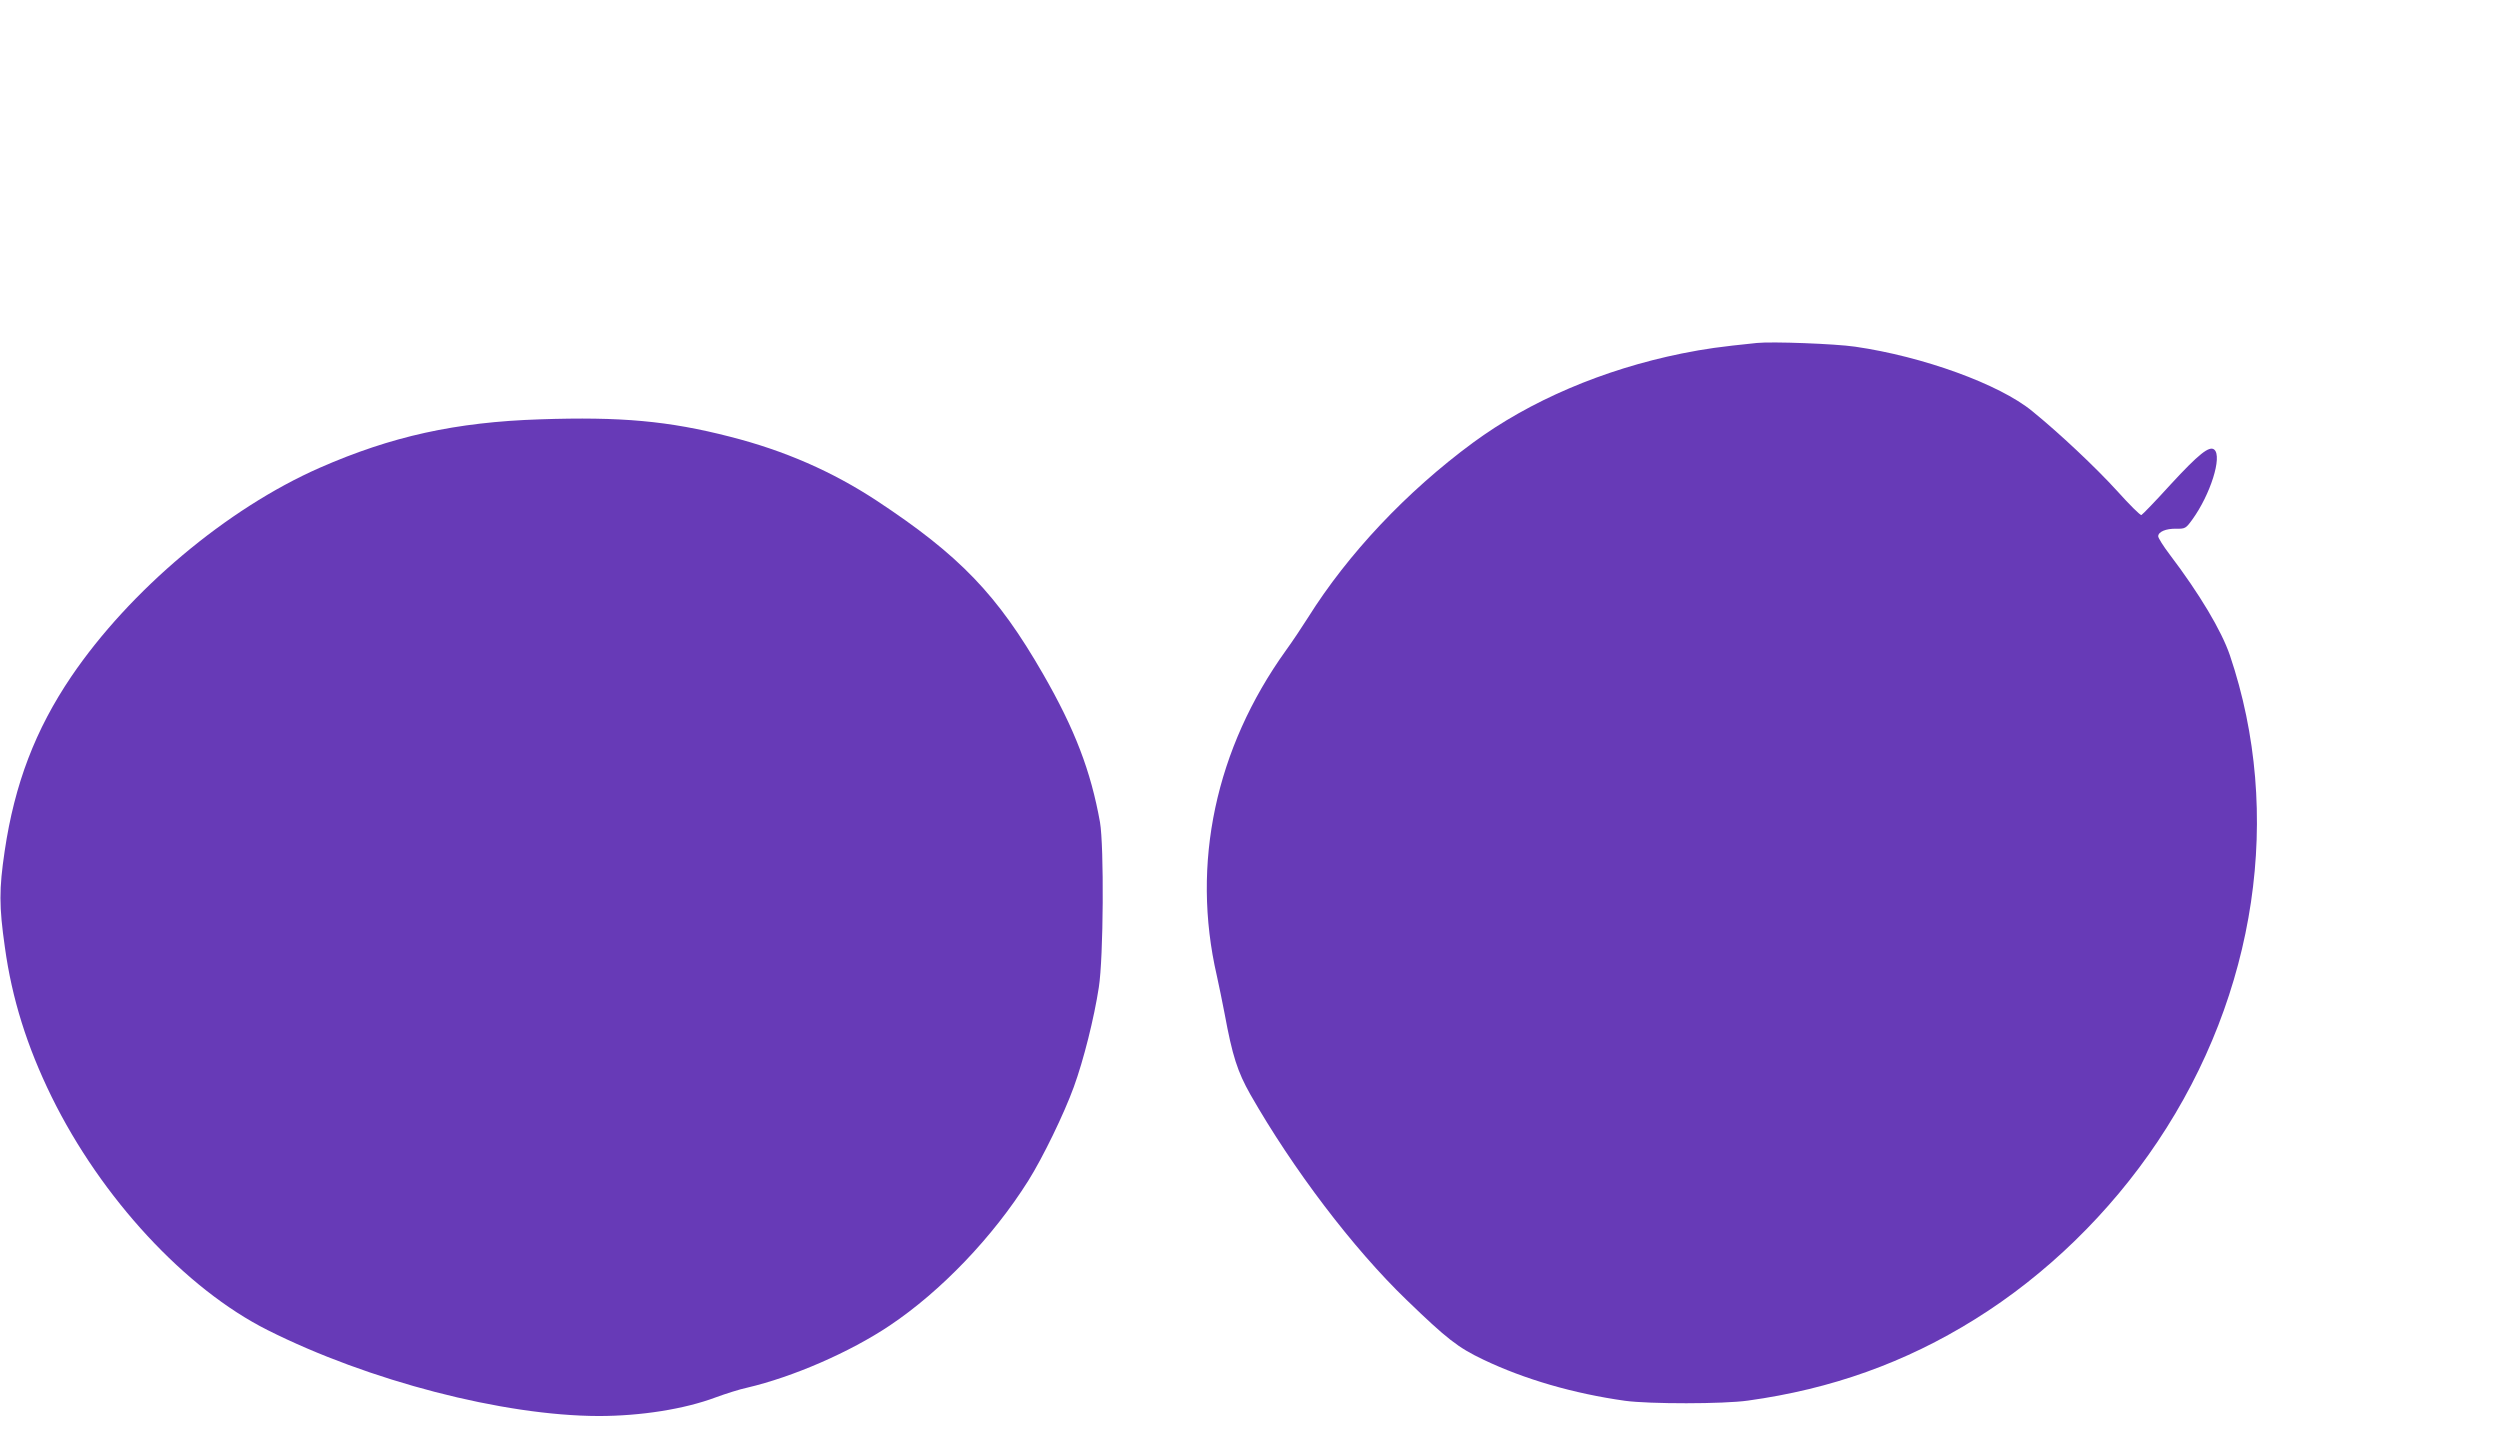
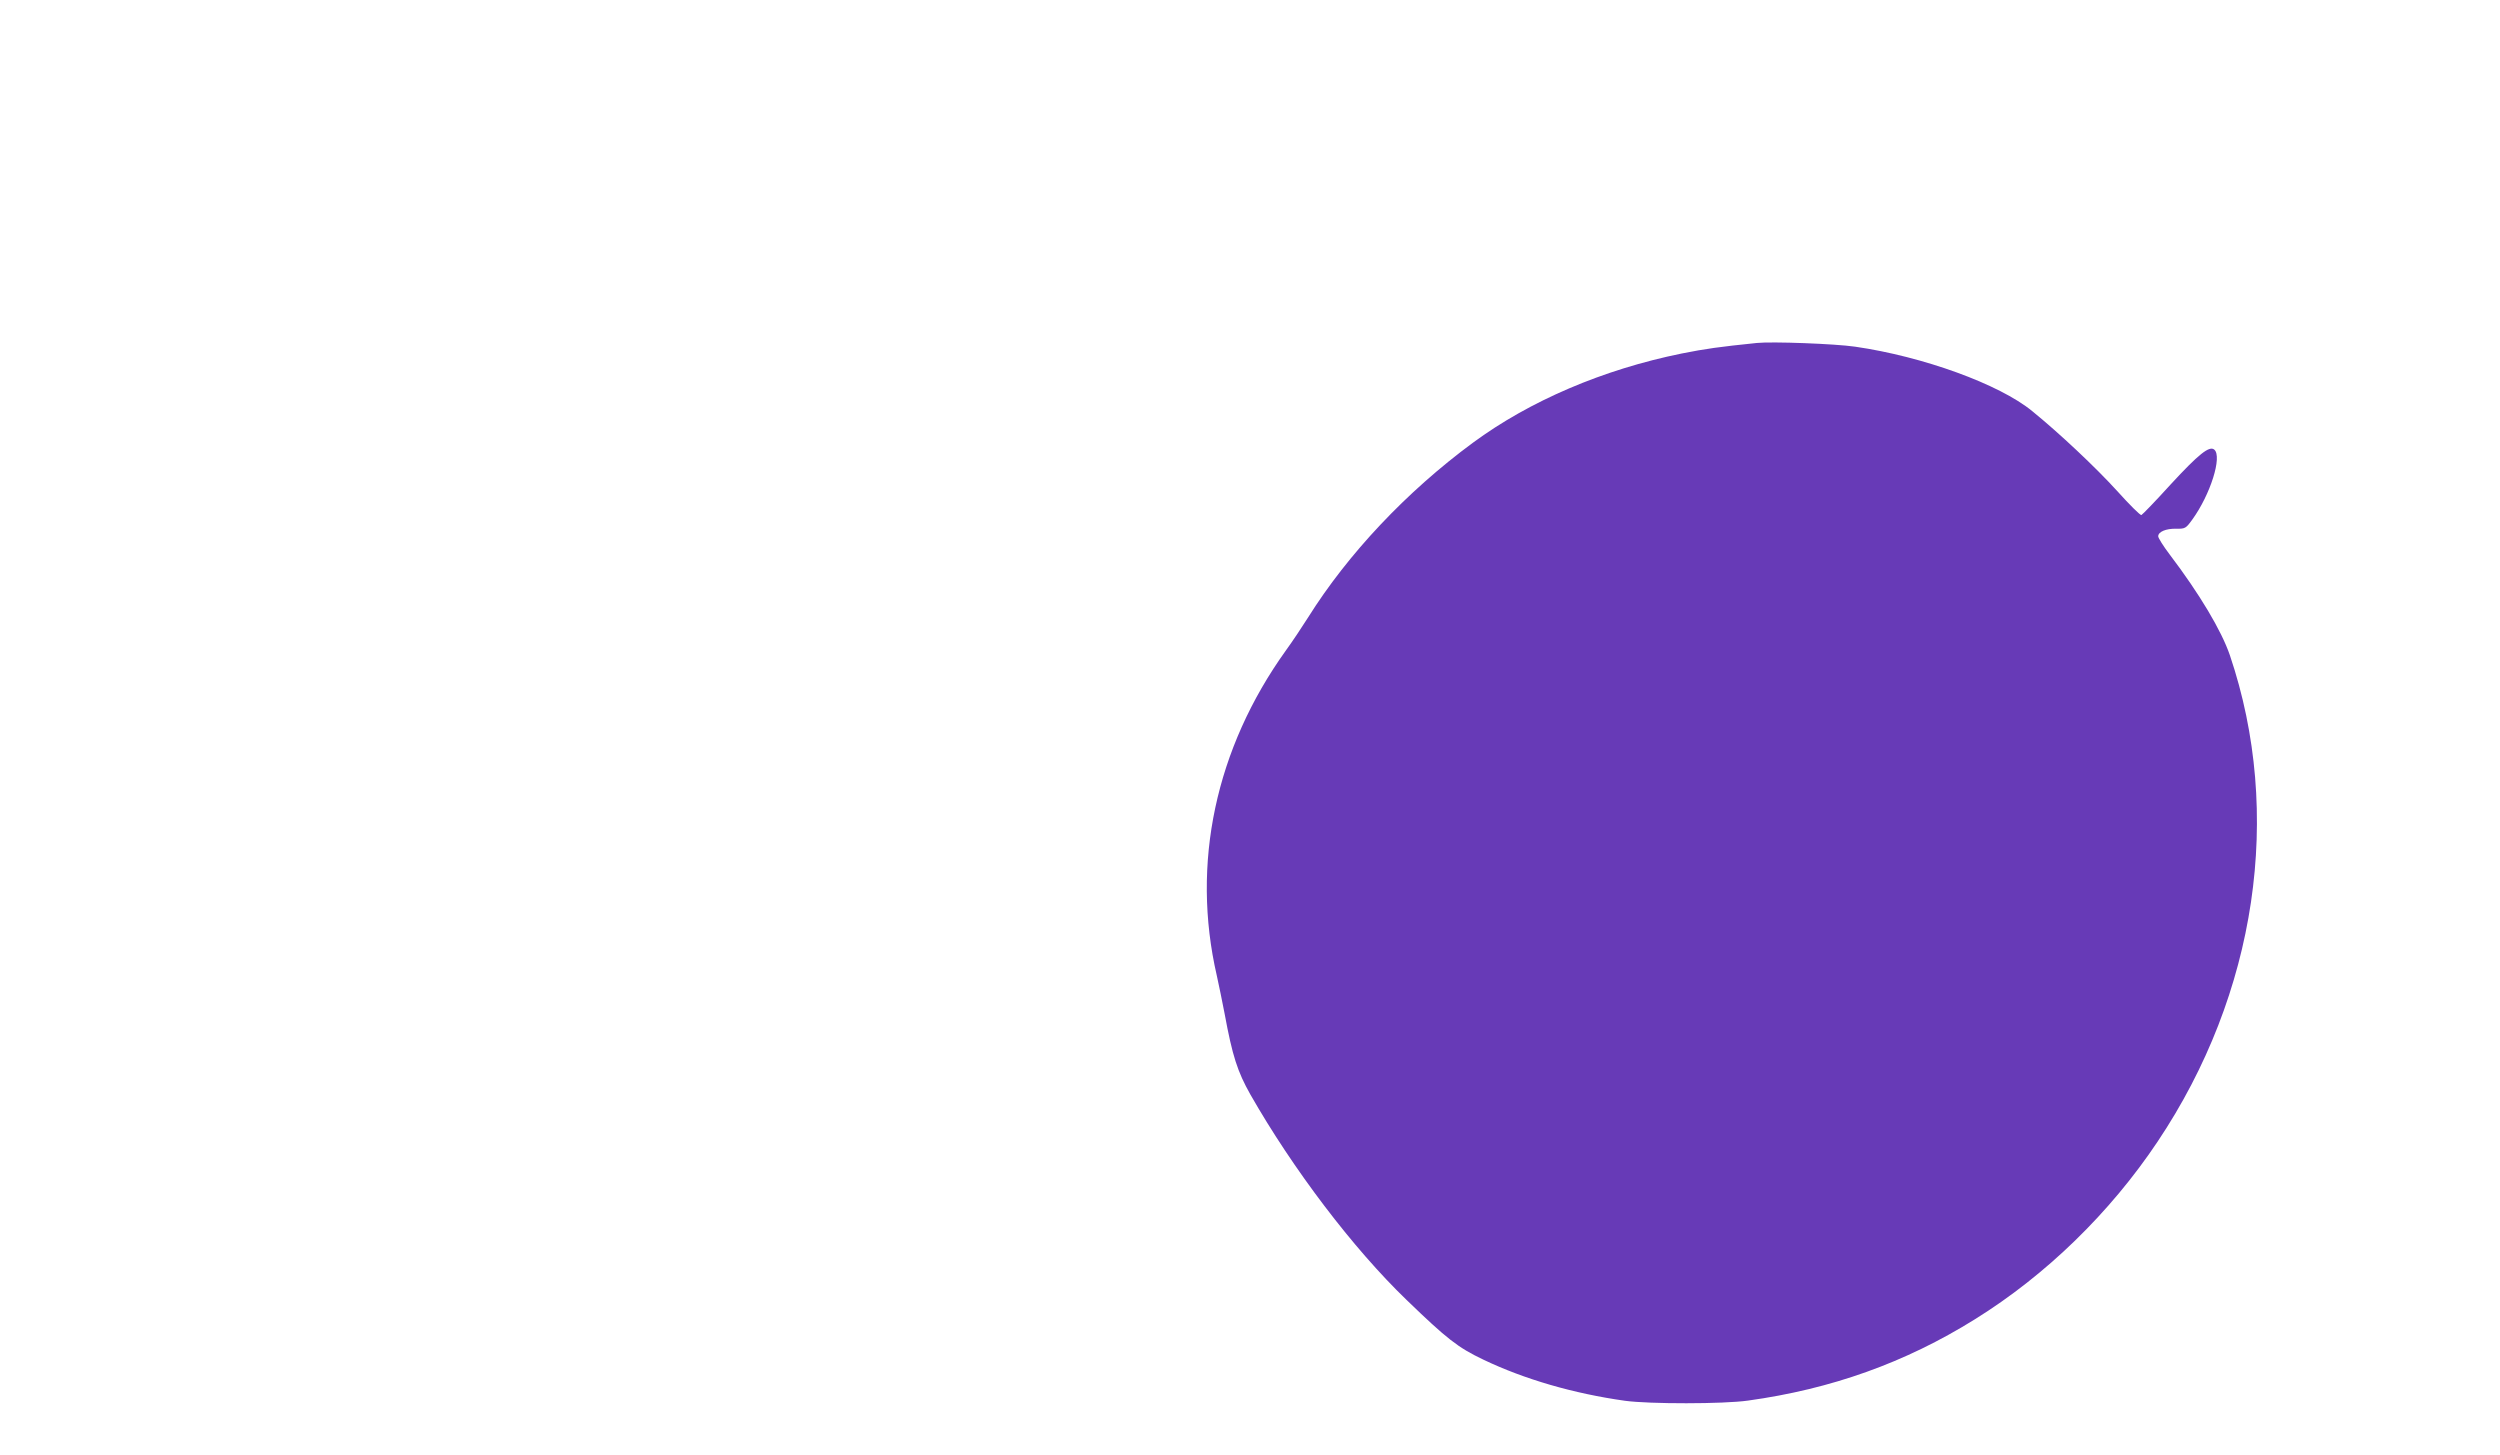
<svg xmlns="http://www.w3.org/2000/svg" version="1.0" width="1280pt" height="745pt" viewBox="0 0 1280 745" preserveAspectRatio="xMidYMid meet">
  <g transform="translate(0,745) scale(0.1,-0.1)" fill="#673ab7" stroke="none">
    <path d="M8995 5694 c-194 -20 -259 -29 -385 -54 -403 -82 -777 -242 -1069 -457 -339 -250 -639 -568 -844 -895 -29 -46 -79 -121 -113 -168 -361 -503 -486 -1092 -354 -1665 11 -50 29 -137 40 -195 40 -217 66 -297 132 -414 218 -382 526 -788 799 -1051 207 -200 263 -244 393 -306 211 -101 463 -174 726 -211 123 -17 505 -17 630 1 426 59 805 194 1161 416 364 226 692 545 936 910 507 757 644 1680 370 2490 -43 126 -155 314 -309 517 -32 42 -58 84 -58 92 0 23 39 40 92 39 46 -1 50 2 82 46 93 128 155 324 113 359 -25 21 -80 -23 -223 -178 -77 -85 -145 -155 -150 -157 -6 -2 -61 53 -124 123 -112 123 -295 295 -435 409 -168 138 -560 280 -907 330 -102 15 -426 27 -503 19z" />
-     <path d="M2765 5303 c-432 -14 -761 -87 -1128 -248 -475 -209 -972 -627 -1272 -1069 -184 -272 -290 -549 -341 -893 -29 -196 -29 -283 1 -493 36 -262 113 -508 239 -765 255 -519 686 -984 1106 -1195 517 -260 1208 -439 1695 -440 215 0 439 35 601 96 49 18 121 41 159 49 235 55 527 182 730 318 263 176 529 454 710 742 74 118 183 342 233 480 50 137 104 353 128 510 24 152 27 722 6 845 -47 262 -128 475 -292 760 -233 405 -426 606 -852 887 -227 149 -471 256 -750 327 -315 81 -559 103 -973 89z" />
  </g>
</svg>